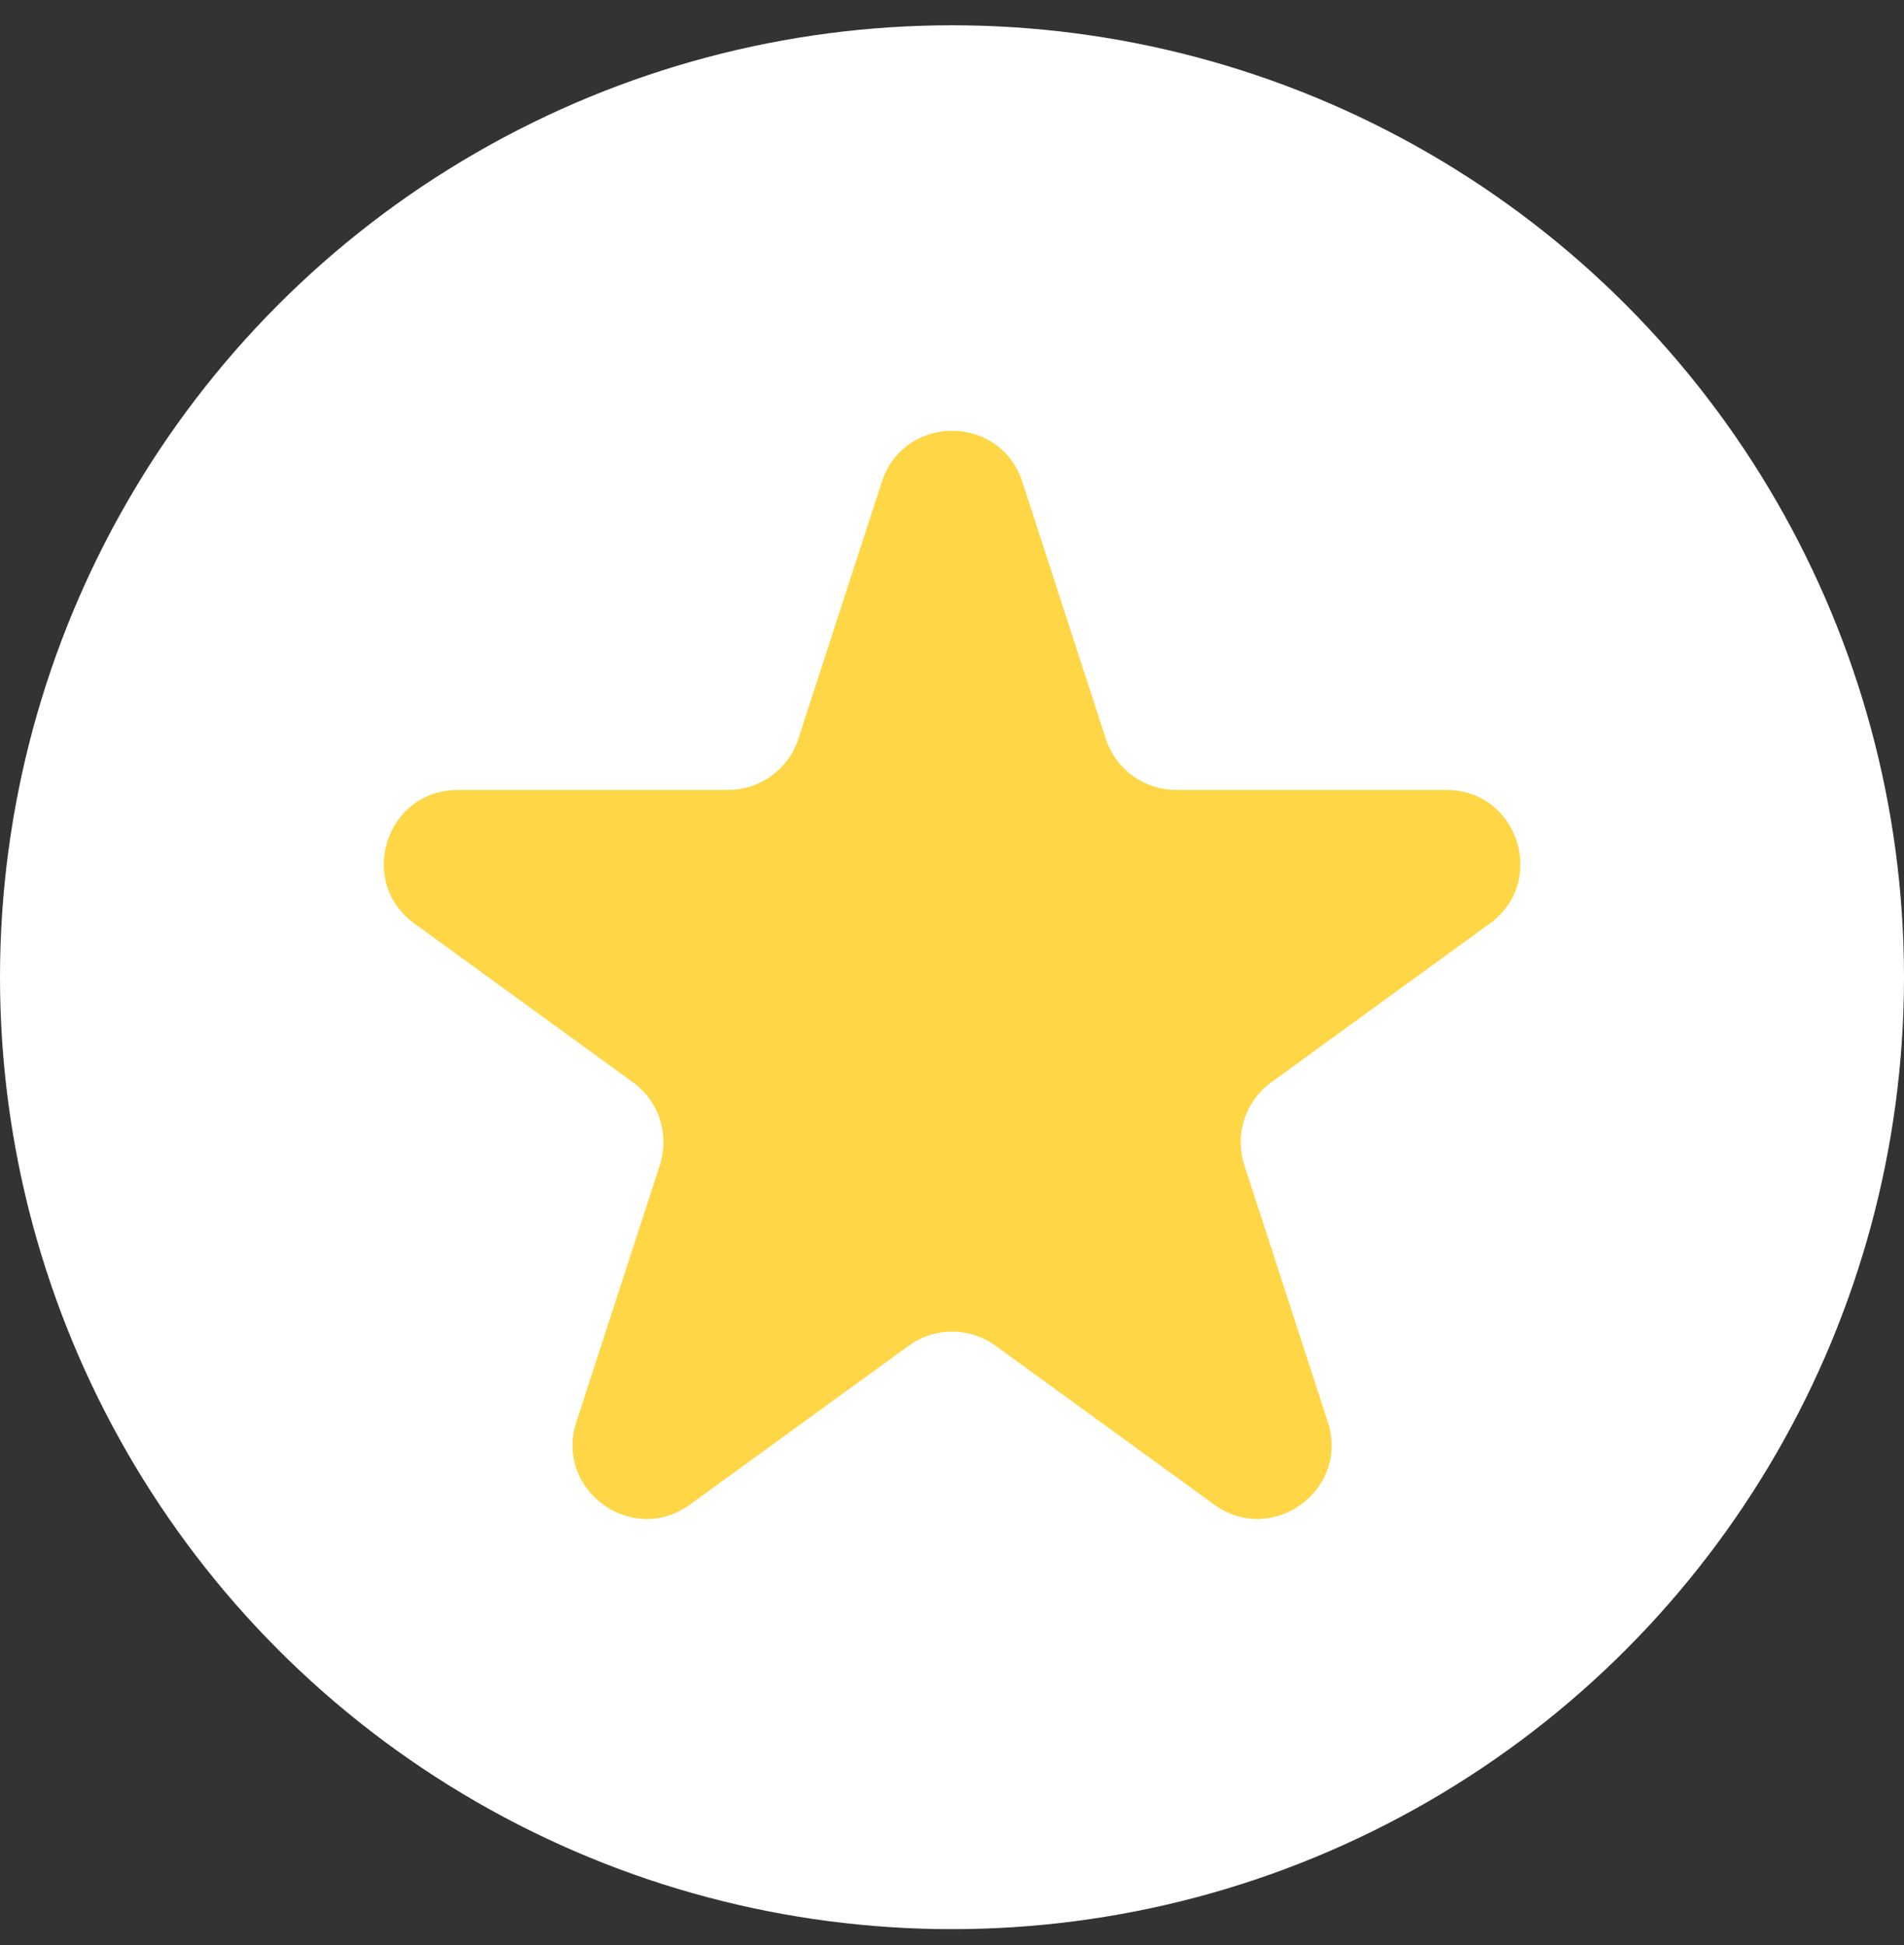
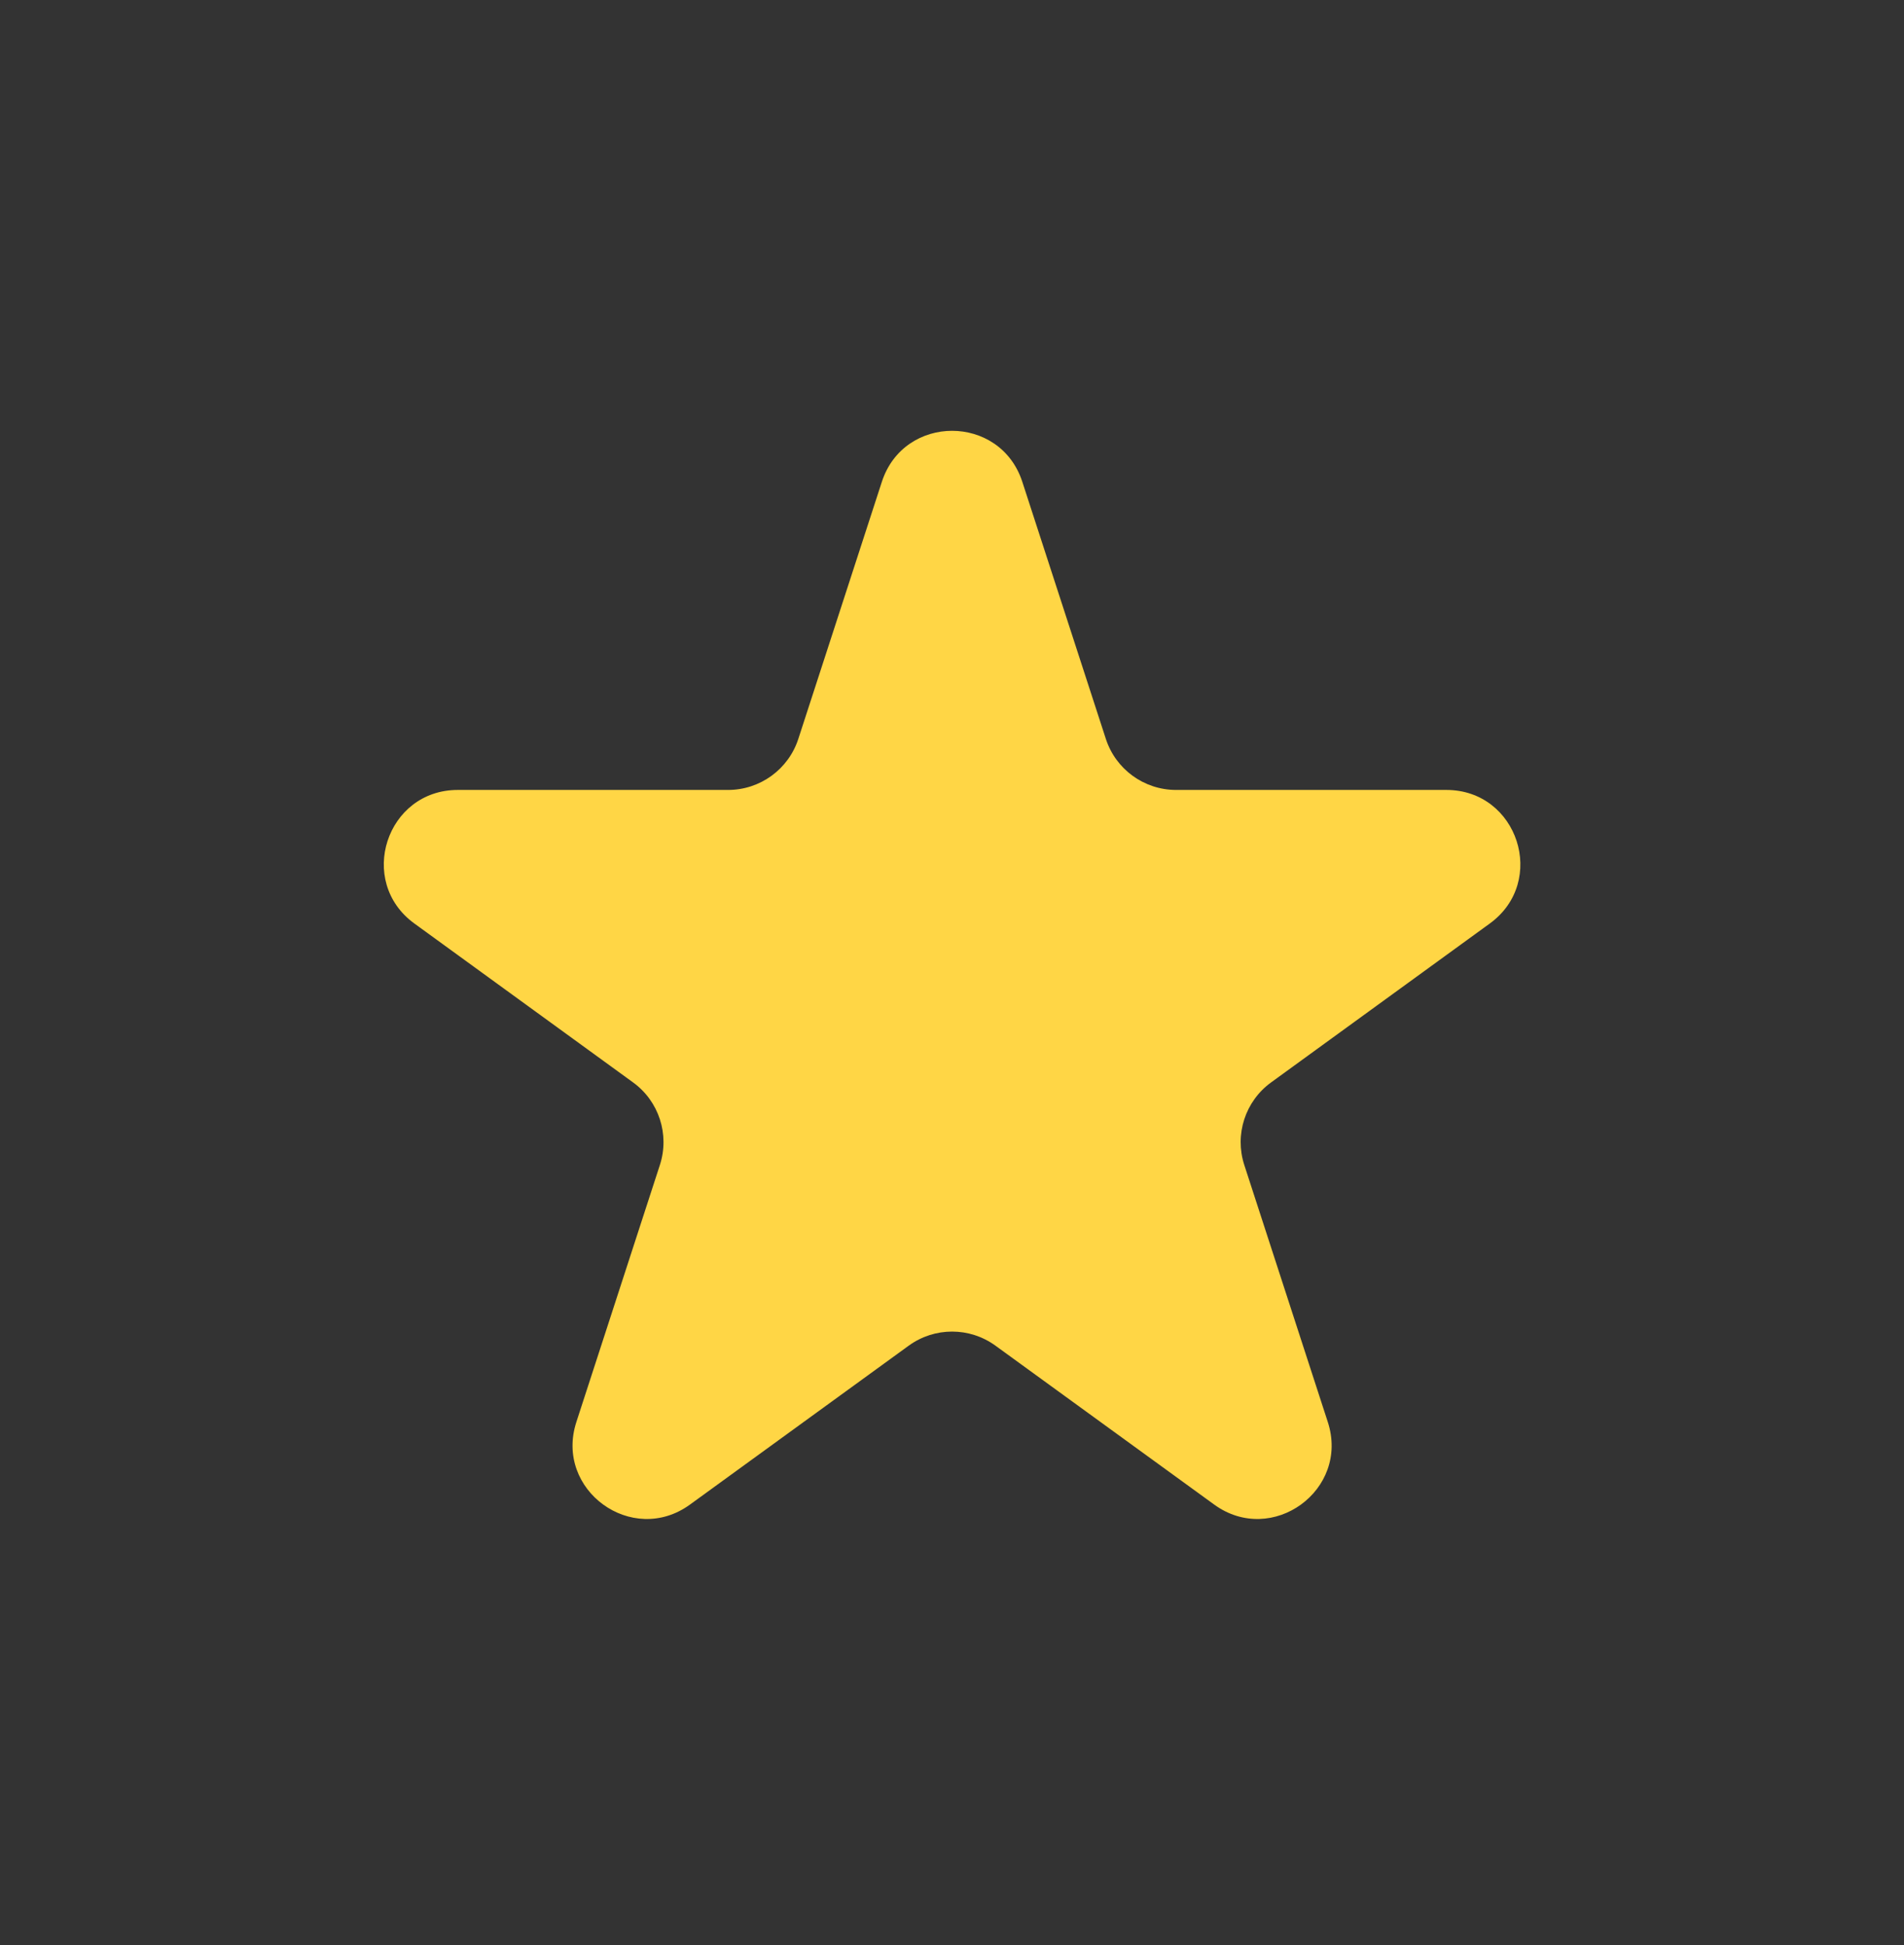
<svg xmlns="http://www.w3.org/2000/svg" width="46" height="47" viewBox="0 0 46 47" fill="none">
  <rect x="0" y="0" width="46" height="47" fill="#333333" stroke="none" />
-   <circle cx="23" cy="23.611" r="23" fill="white" />
  <path d="M21.305 11.642C21.839 9.998 24.165 9.998 24.699 11.642L26.717 17.853C26.956 18.588 27.641 19.086 28.414 19.086H34.944C36.672 19.086 37.391 21.297 35.993 22.313L30.71 26.152C30.084 26.606 29.823 27.411 30.061 28.146L32.079 34.357C32.614 36.001 30.732 37.368 29.334 36.352L24.051 32.514C23.425 32.059 22.579 32.059 21.953 32.514L16.67 36.352C15.272 37.368 13.391 36.001 13.925 34.357L15.943 28.146C16.181 27.411 15.92 26.606 15.294 26.152L10.011 22.313C8.613 21.297 9.332 19.086 11.06 19.086H17.59C18.363 19.086 19.048 18.588 19.287 17.853L21.305 11.642Z" fill="#FFD645" />
</svg>